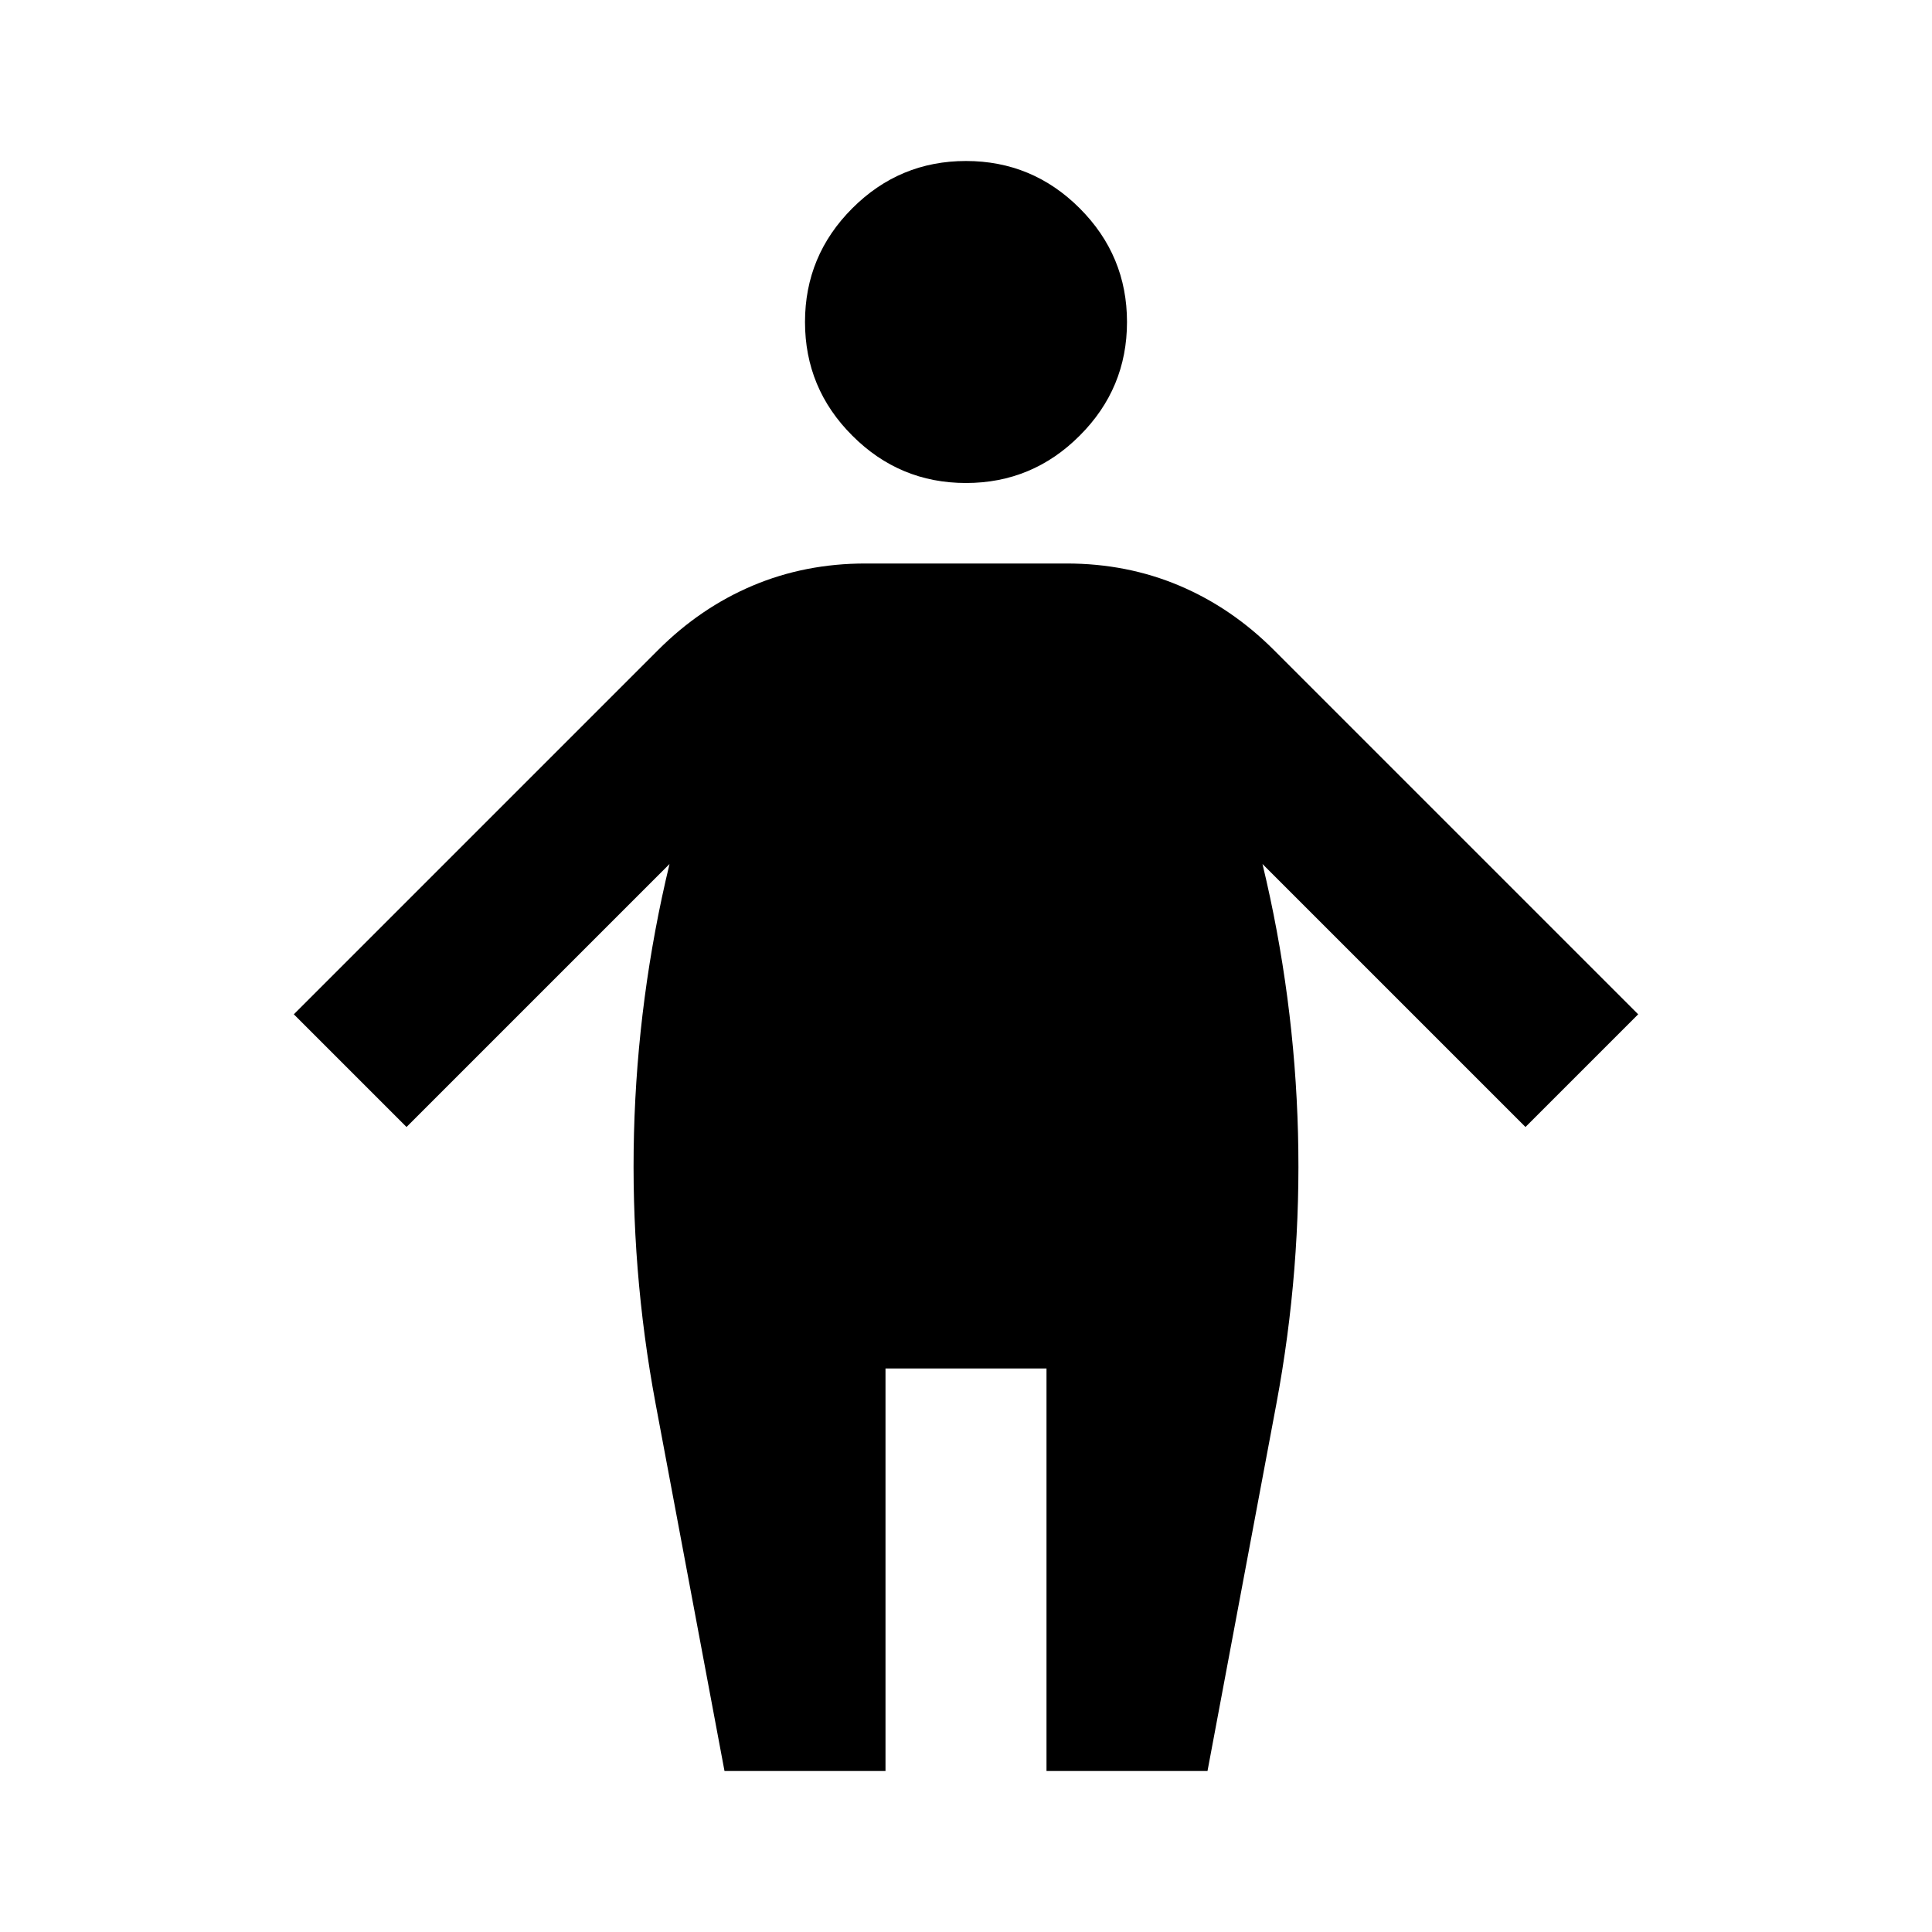
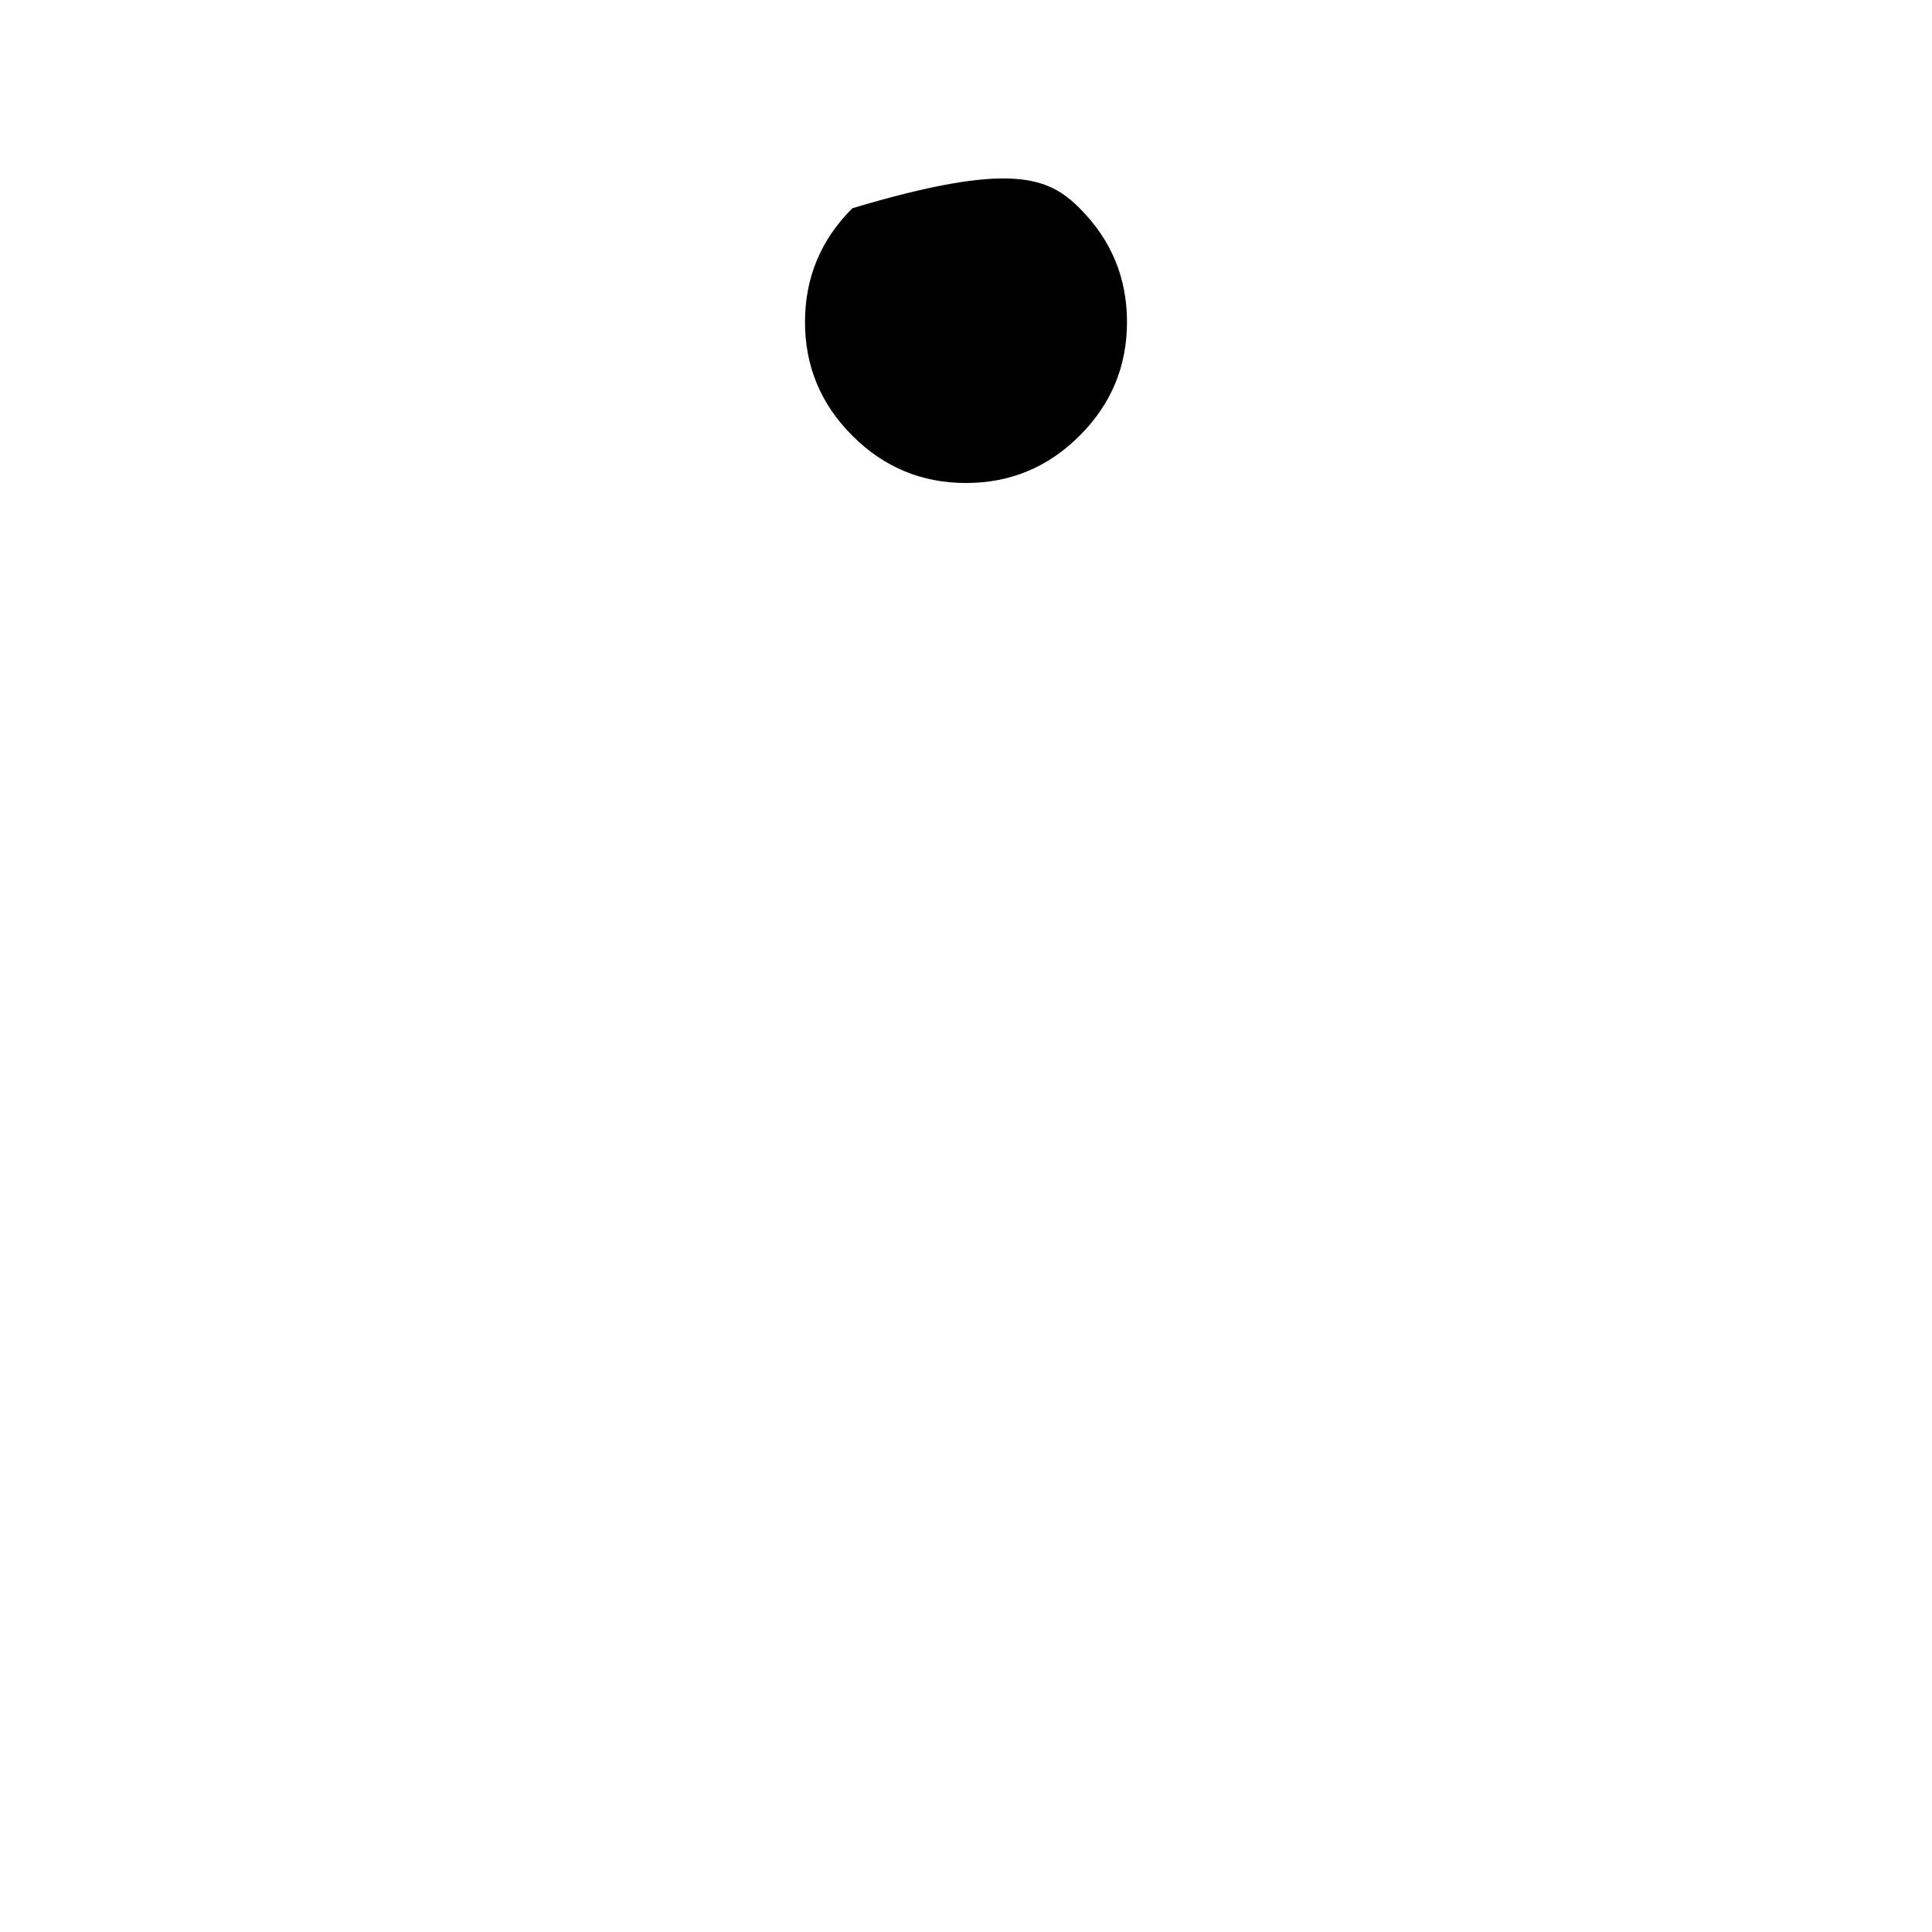
<svg xmlns="http://www.w3.org/2000/svg" width="24" height="24" viewBox="0 0 24 24" fill="none">
-   <path d="M12 6C11.45 6 10.979 5.804 10.588 5.412C10.196 5.021 10 4.55 10 4C10 3.45 10.196 2.979 10.588 2.587C10.979 2.196 11.45 2 12 2C12.55 2 13.021 2.196 13.412 2.587C13.804 2.979 14 3.45 14 4C14 4.55 13.804 5.021 13.412 5.412C13.021 5.804 12.55 6 12 6Z" fill="currentColor" />
-   <path d="M8.317 10.733L5.05 14L3.65 12.6L8.175 8.075C8.525 7.725 8.917 7.458 9.35 7.275C9.783 7.092 10.25 7 10.75 7H13.25C13.75 7 14.217 7.092 14.65 7.275C15.083 7.458 15.475 7.725 15.825 8.075L20.35 12.6L18.95 14L15.683 10.733C16.213 12.93 16.272 15.214 15.856 17.437L15 22H13V17H11V22H9L8.144 17.437C7.728 15.214 7.787 12.93 8.317 10.733Z" fill="currentColor" />
+   <path d="M12 6C11.45 6 10.979 5.804 10.588 5.412C10.196 5.021 10 4.55 10 4C10 3.45 10.196 2.979 10.588 2.587C12.55 2 13.021 2.196 13.412 2.587C13.804 2.979 14 3.45 14 4C14 4.55 13.804 5.021 13.412 5.412C13.021 5.804 12.55 6 12 6Z" fill="currentColor" />
</svg>